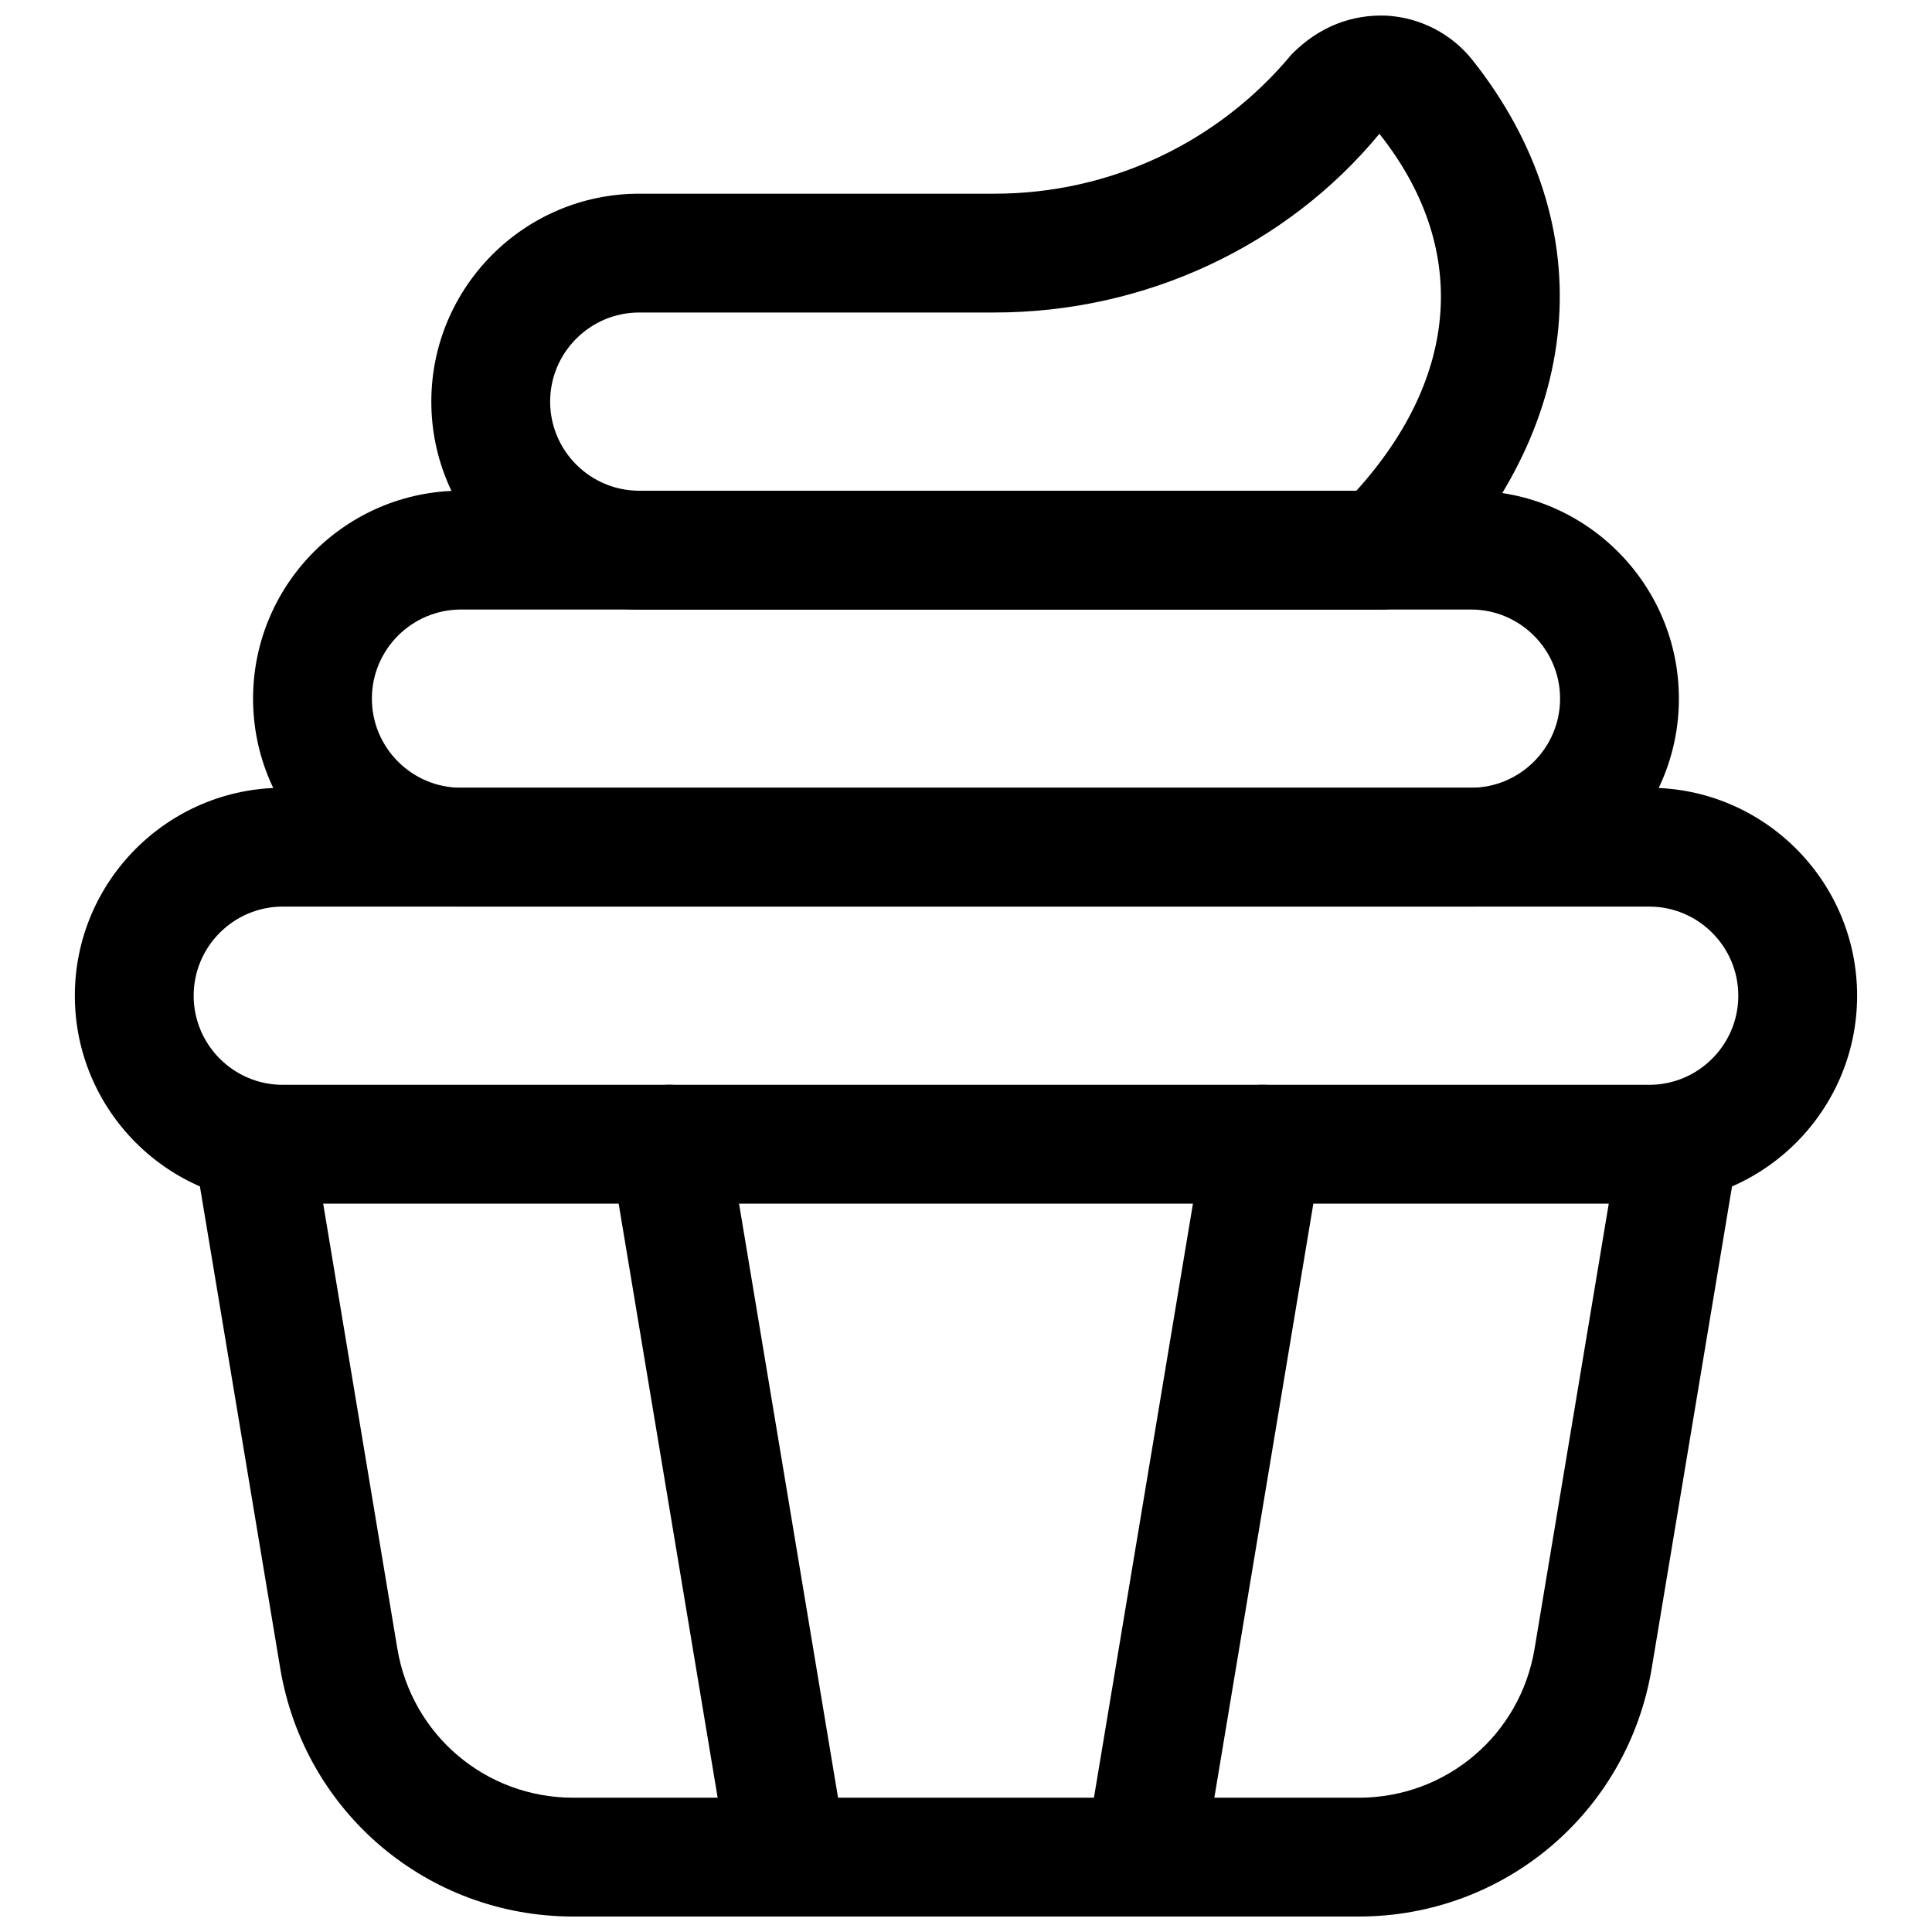
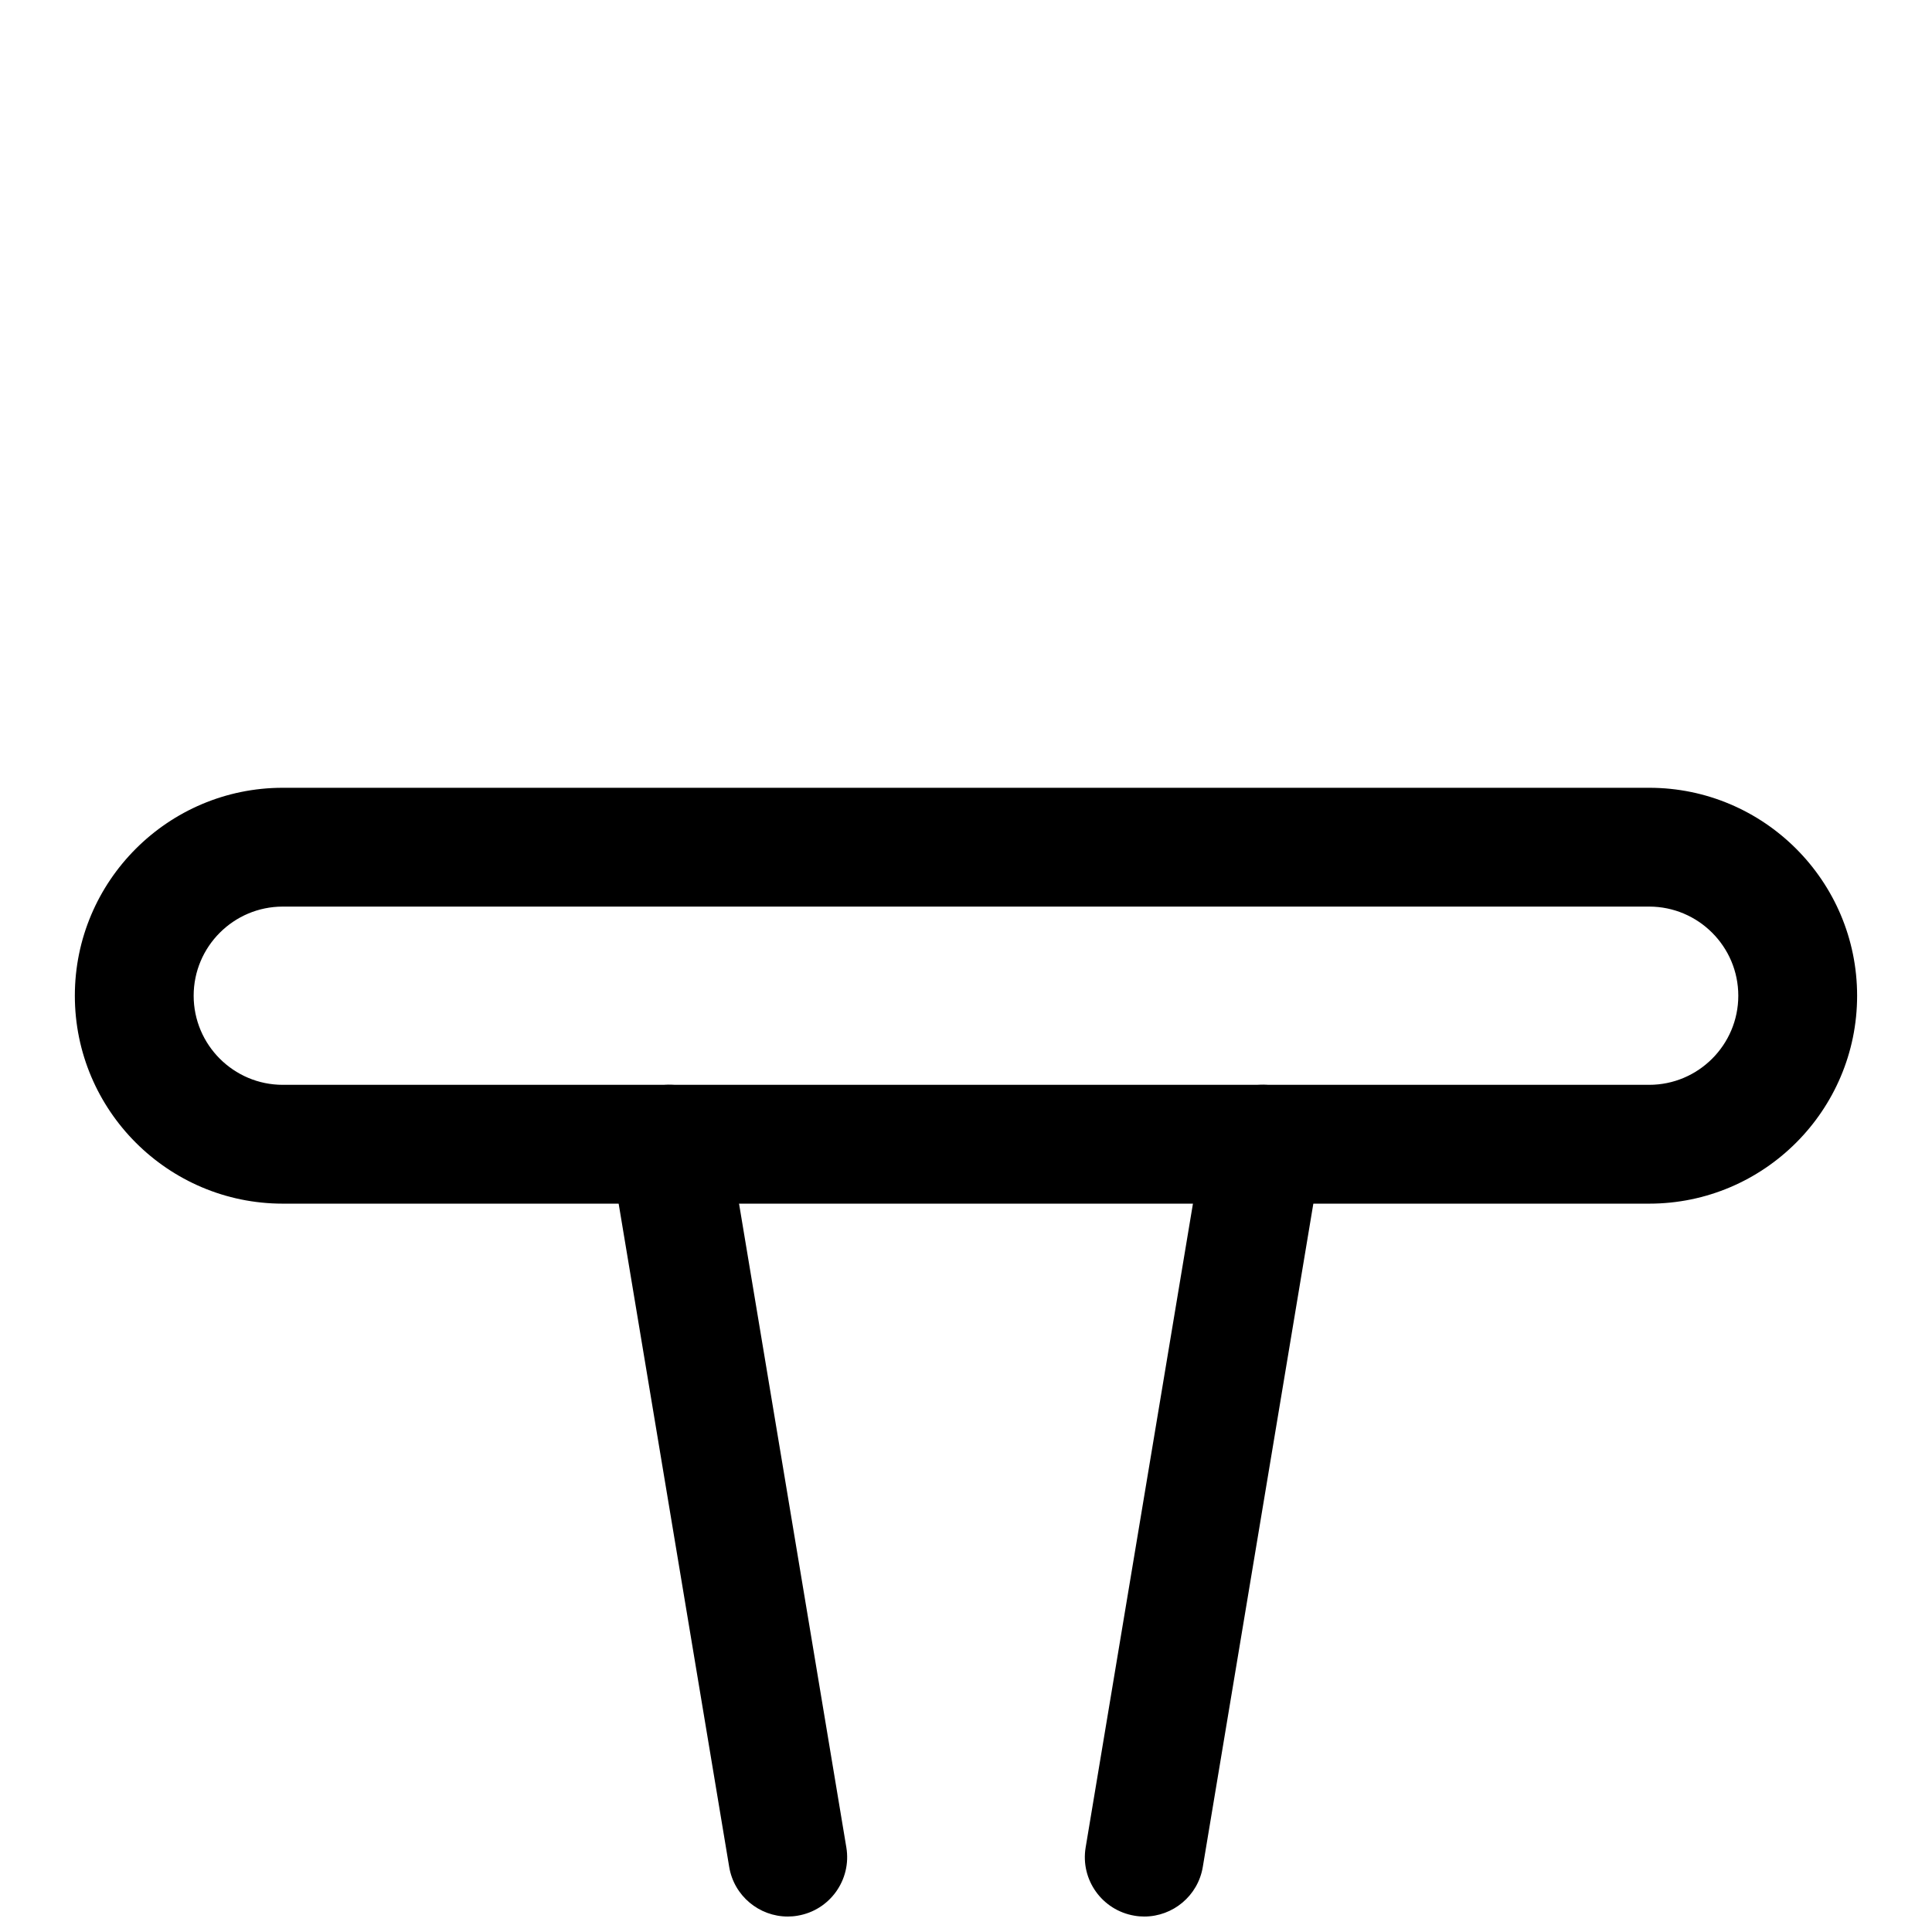
<svg xmlns="http://www.w3.org/2000/svg" width="800px" height="800px" version="1.1" viewBox="144 144 512 512">
  <defs>
    <clipPath id="d">
-       <path d="m195 431h410v220.9h-410z" />
-     </clipPath>
+       </clipPath>
    <clipPath id="c">
      <path d="m305 431h64v220.9h-64z" />
    </clipPath>
    <clipPath id="b">
      <path d="m431 431h64v220.9h-64z" />
    </clipPath>
    <clipPath id="a">
      <path d="m258 148.09h300v157.91h-300z" />
    </clipPath>
  </defs>
  <g clip-path="url(#d)">
    <path d="m504.08 651.9h-208.17c-38.637 0-71.289-27.664-77.648-65.793l-22.719-136.3c-1.434-8.566 4.359-16.688 12.941-18.105 8.566-1.48 16.703 4.359 18.105 12.941l22.719 136.3c3.824 22.859 23.41 39.469 46.602 39.469h208.18c23.191 0 42.777-16.609 46.586-39.469l22.719-136.3c1.418-8.582 9.539-14.422 18.105-12.941 8.582 1.434 14.375 9.539 12.941 18.105l-22.719 136.3c-6.344 38.133-39.012 65.793-77.648 65.793z" />
  </g>
  <g clip-path="url(#c)">
    <path d="m352.75 651.9c-7.559 0-14.234-5.465-15.508-13.16l-31.488-188.93c-1.434-8.566 4.359-16.688 12.941-18.105 8.566-1.48 16.688 4.359 18.105 12.941l31.488 188.93c1.434 8.566-4.359 16.688-12.941 18.105-0.883 0.156-1.73 0.219-2.598 0.219z" />
  </g>
  <g clip-path="url(#b)">
    <path d="m447.25 651.9c-0.867 0-1.715-0.062-2.598-0.219-8.582-1.434-14.375-9.539-12.941-18.105l31.488-188.93c1.418-8.582 9.539-14.422 18.105-12.941 8.582 1.434 14.375 9.539 12.941 18.105l-31.488 188.93c-1.273 7.699-7.949 13.16-15.508 13.16z" />
  </g>
  <g clip-path="url(#a)">
-     <path d="m510.21 305.54h-196.8c-30.387 0-55.105-24.719-55.105-55.105 0-30.387 24.719-55.105 55.105-55.105h94.148c30.512 0 59.23-13.445 78.734-36.934 7.352-7.43 16.012-10.613 25.191-10.25 8.91 0.52 17.207 4.801 22.719 11.746 34.984 44.082 30.039 98.117-12.863 141.04-2.941 2.961-6.941 4.613-11.129 4.613zm-196.8-78.723c-13.02 0-23.617 10.598-23.617 23.617 0 13.02 10.598 23.617 23.617 23.617h190.05c27.52-30.48 29.836-64.66 6.094-94.59-24.562 29.754-62.062 47.355-101.99 47.355z" />
-   </g>
-   <path d="m533.82 384.25h-267.65c-30.387 0-55.105-24.719-55.105-55.105 0-30.383 24.719-55.102 55.105-55.102h267.65c30.387 0 55.105 24.719 55.105 55.105-0.004 30.383-24.723 55.102-55.105 55.102zm-267.65-78.719c-13.023 0-23.617 10.594-23.617 23.613 0 13.023 10.594 23.617 23.617 23.617h267.65c13.02 0 23.617-10.598 23.617-23.617-0.004-13.02-10.598-23.613-23.617-23.613z" />
+     </g>
  <path d="m581.05 462.98h-362.11c-30.387 0-55.105-24.719-55.105-55.105 0-30.387 24.719-55.105 55.105-55.105h362.11c30.387 0 55.105 24.719 55.105 55.105 0 30.387-24.719 55.105-55.105 55.105zm-362.11-78.723c-13.02 0-23.617 10.598-23.617 23.617 0 13.02 10.598 23.617 23.617 23.617h362.11c13.02 0 23.617-10.598 23.617-23.617 0-13.02-10.598-23.617-23.617-23.617z" />
</svg>